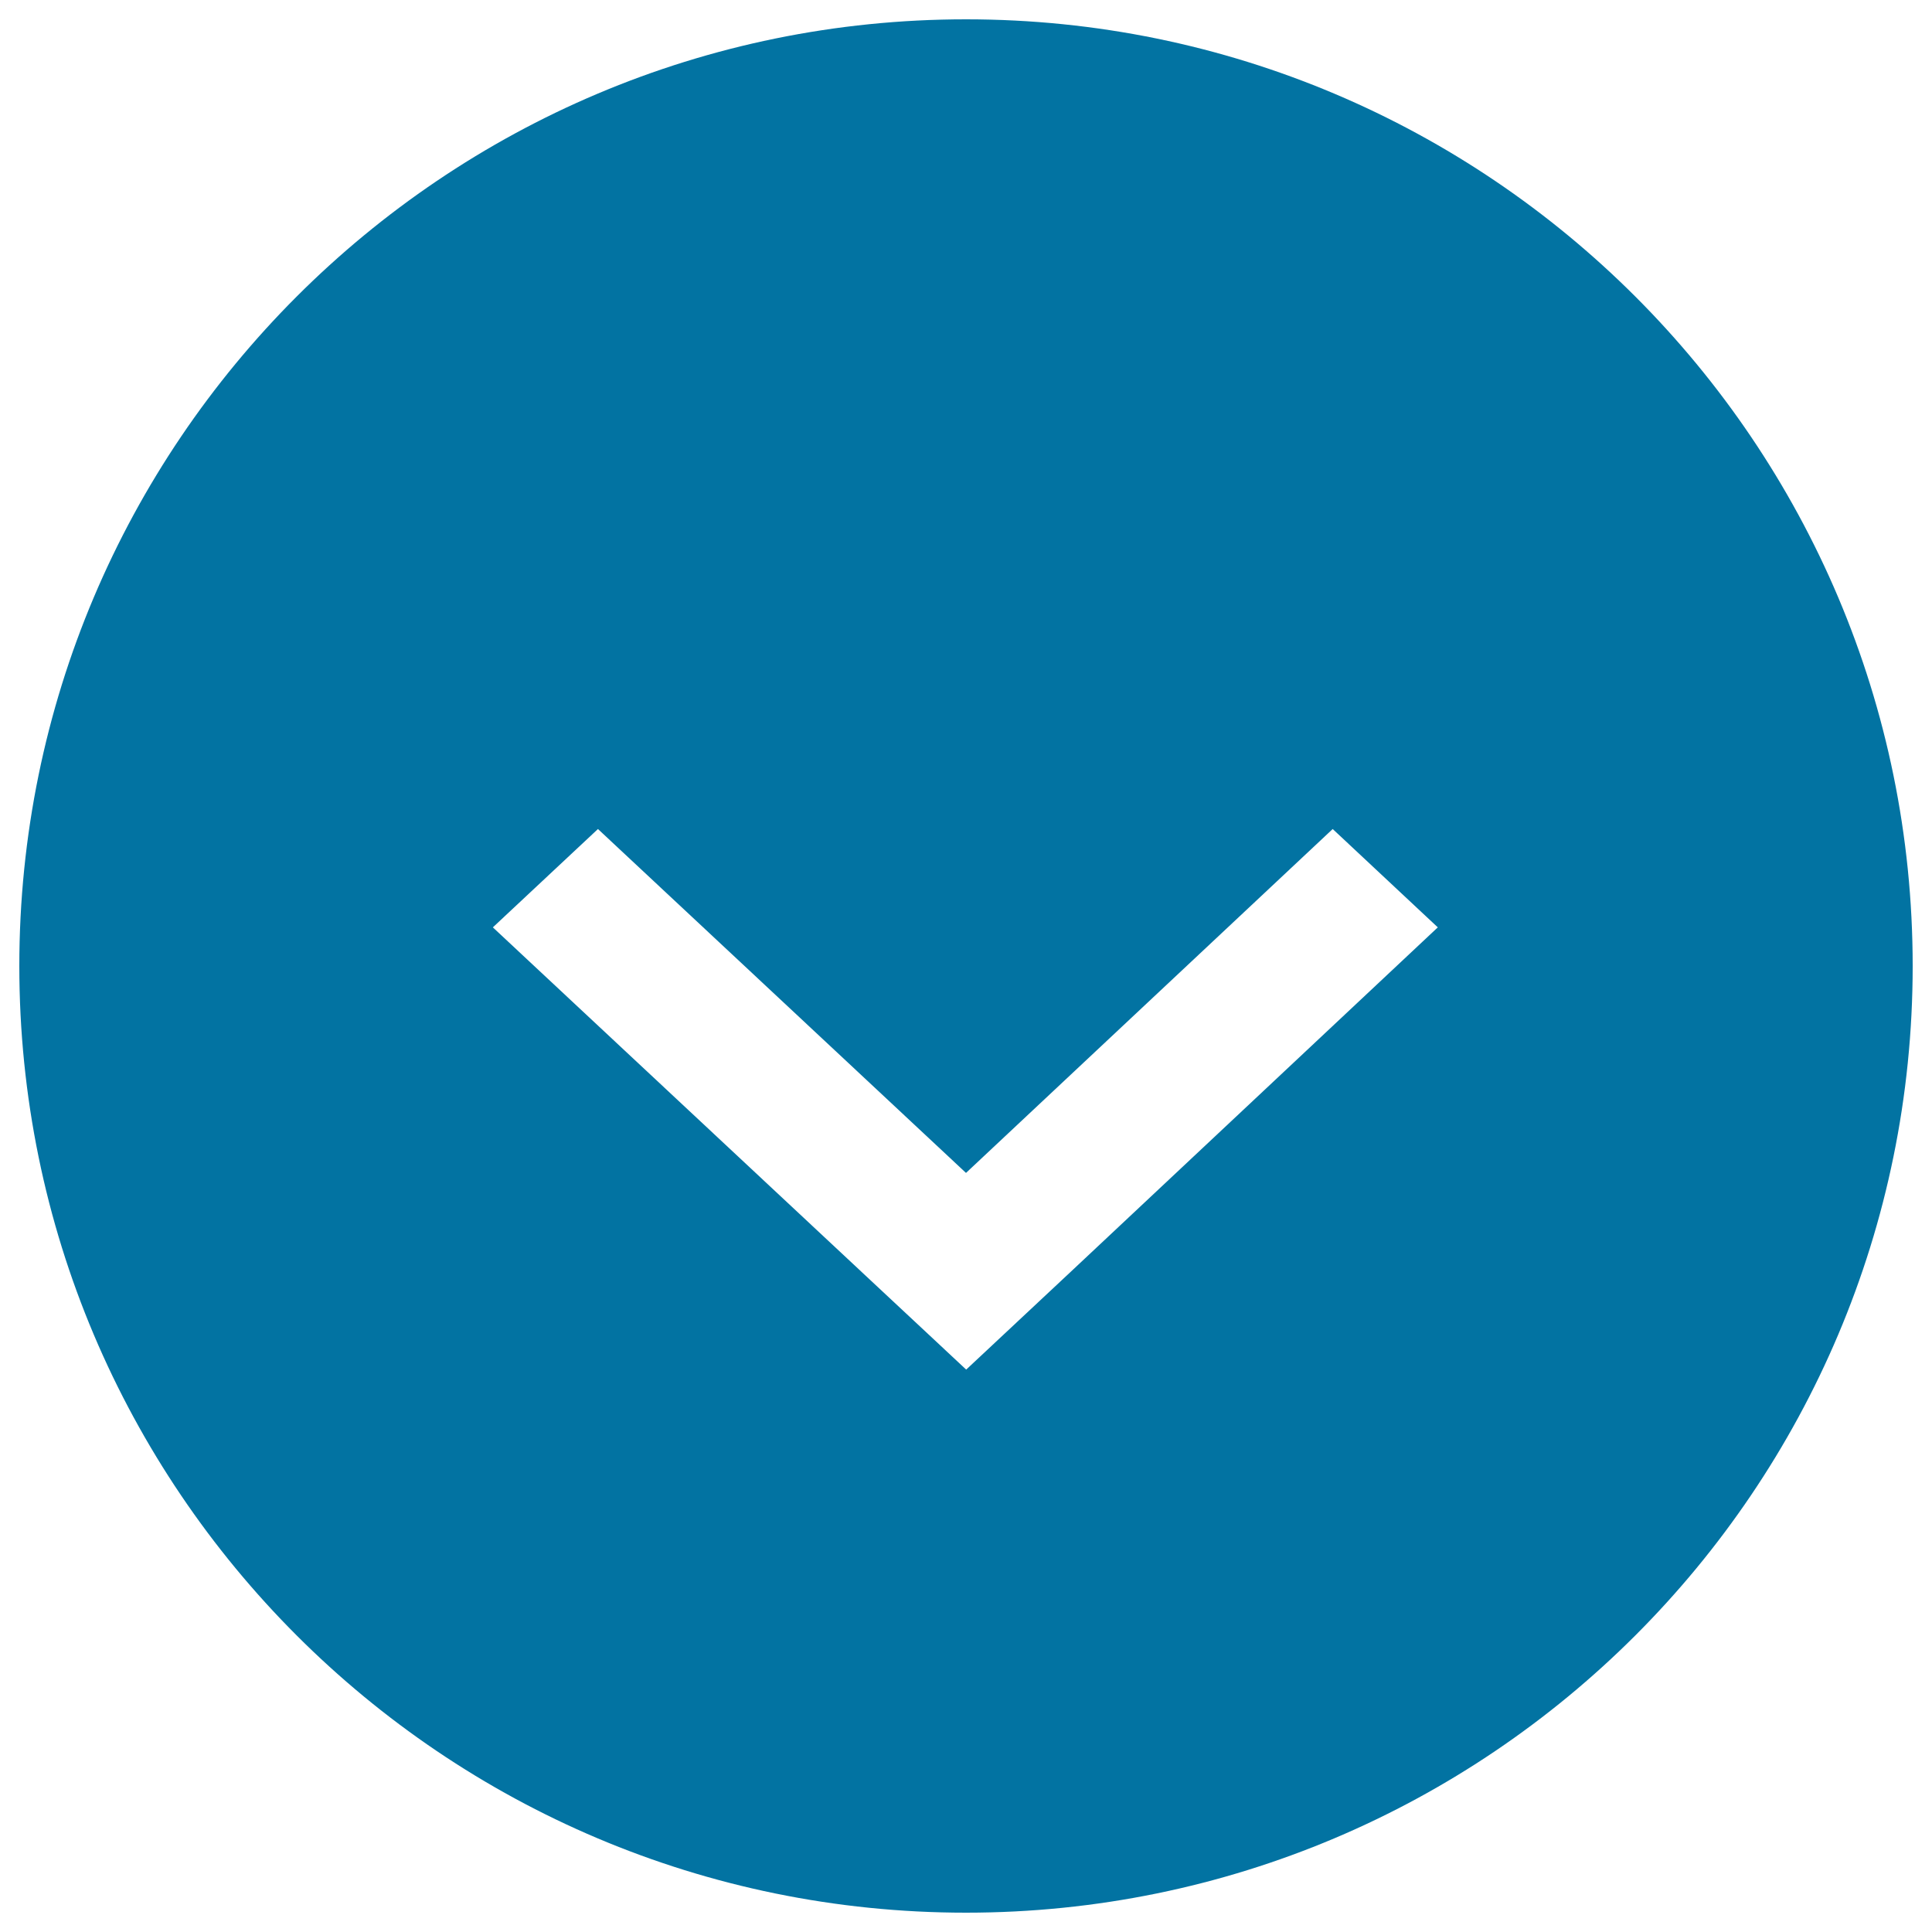
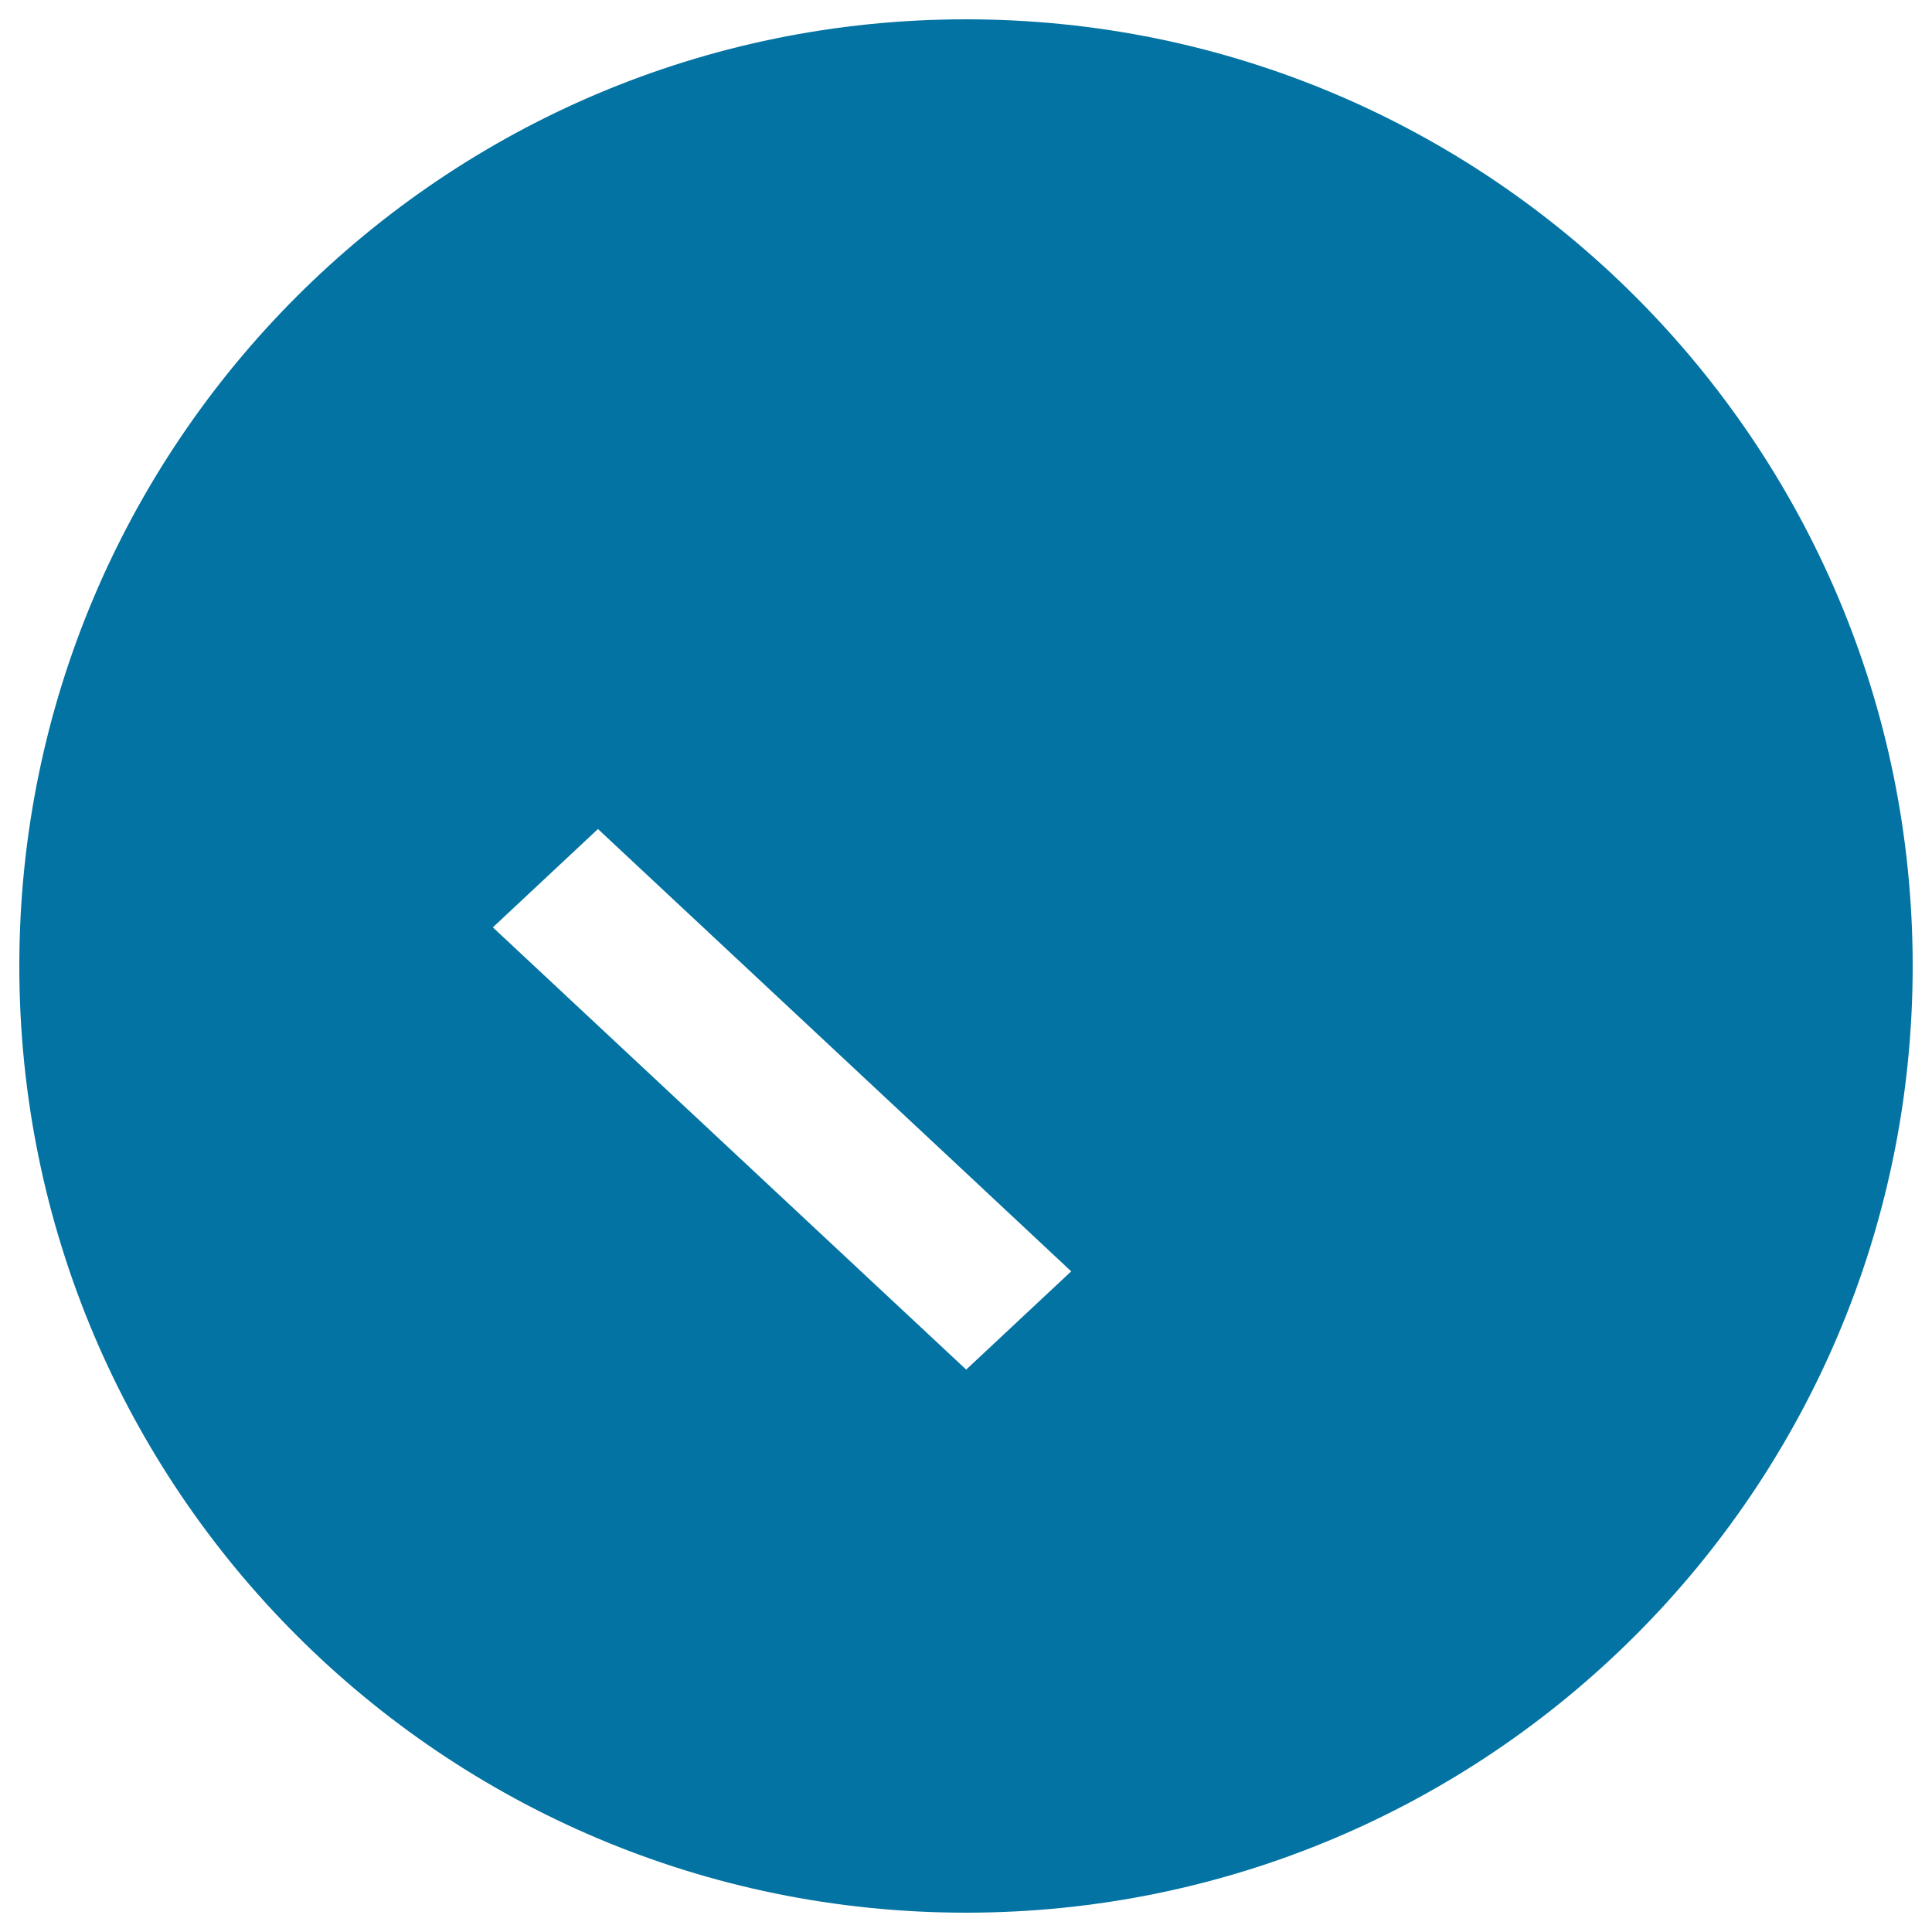
<svg xmlns="http://www.w3.org/2000/svg" viewBox="0 0 1000 1000" style="fill:#0273a2">
  <title>Drop down SVG icon</title>
-   <path d="M500,10C229.4,10,10,229.4,10,500c0,270.6,219.4,490,490,490c270.6,0,490-219.4,490-490C990,229.4,770.6,10,500,10z M554.5,658l-54.4,50.9L445.6,658l0,0L255.1,480l54.4-50.9l190.5,178l189.8-178l54.4,50.9L554.5,658L554.5,658z" />
+   <path d="M500,10C229.4,10,10,229.4,10,500c0,270.6,219.4,490,490,490c270.6,0,490-219.4,490-490C990,229.4,770.6,10,500,10z M554.5,658l-54.4,50.9L445.6,658l0,0L255.1,480l54.4-50.9l190.5,178l54.4,50.9L554.5,658L554.5,658z" />
</svg>